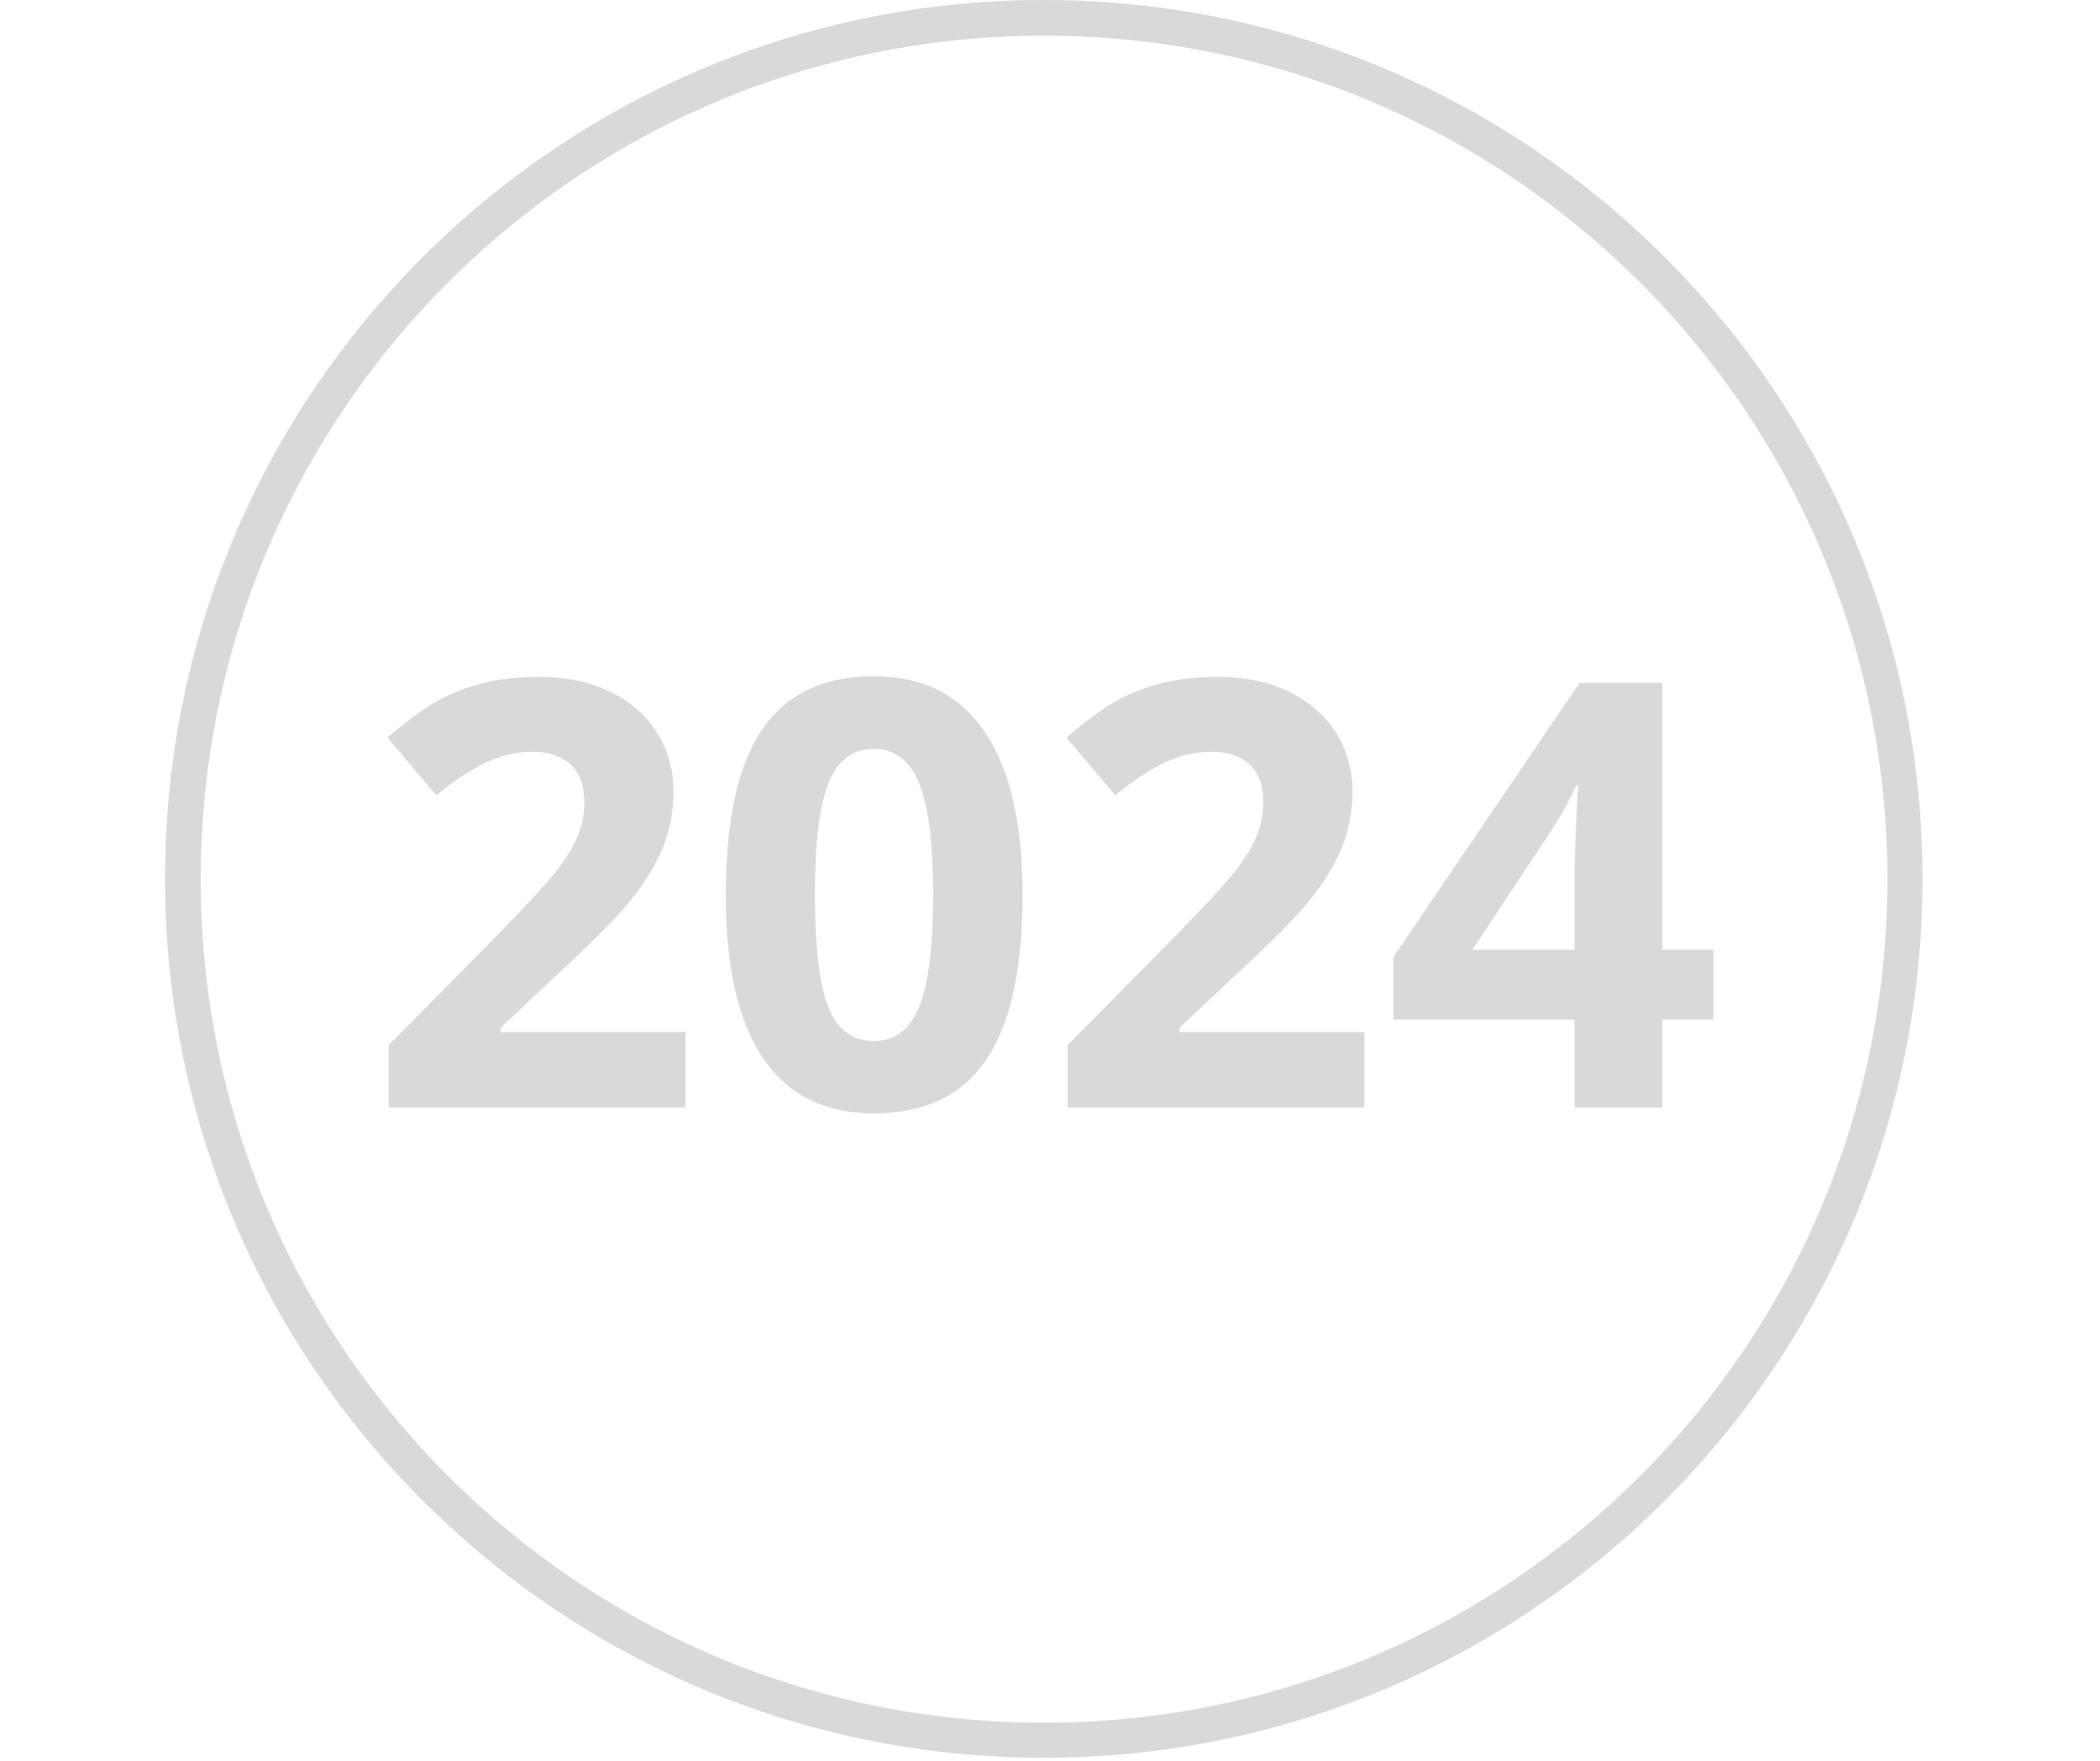
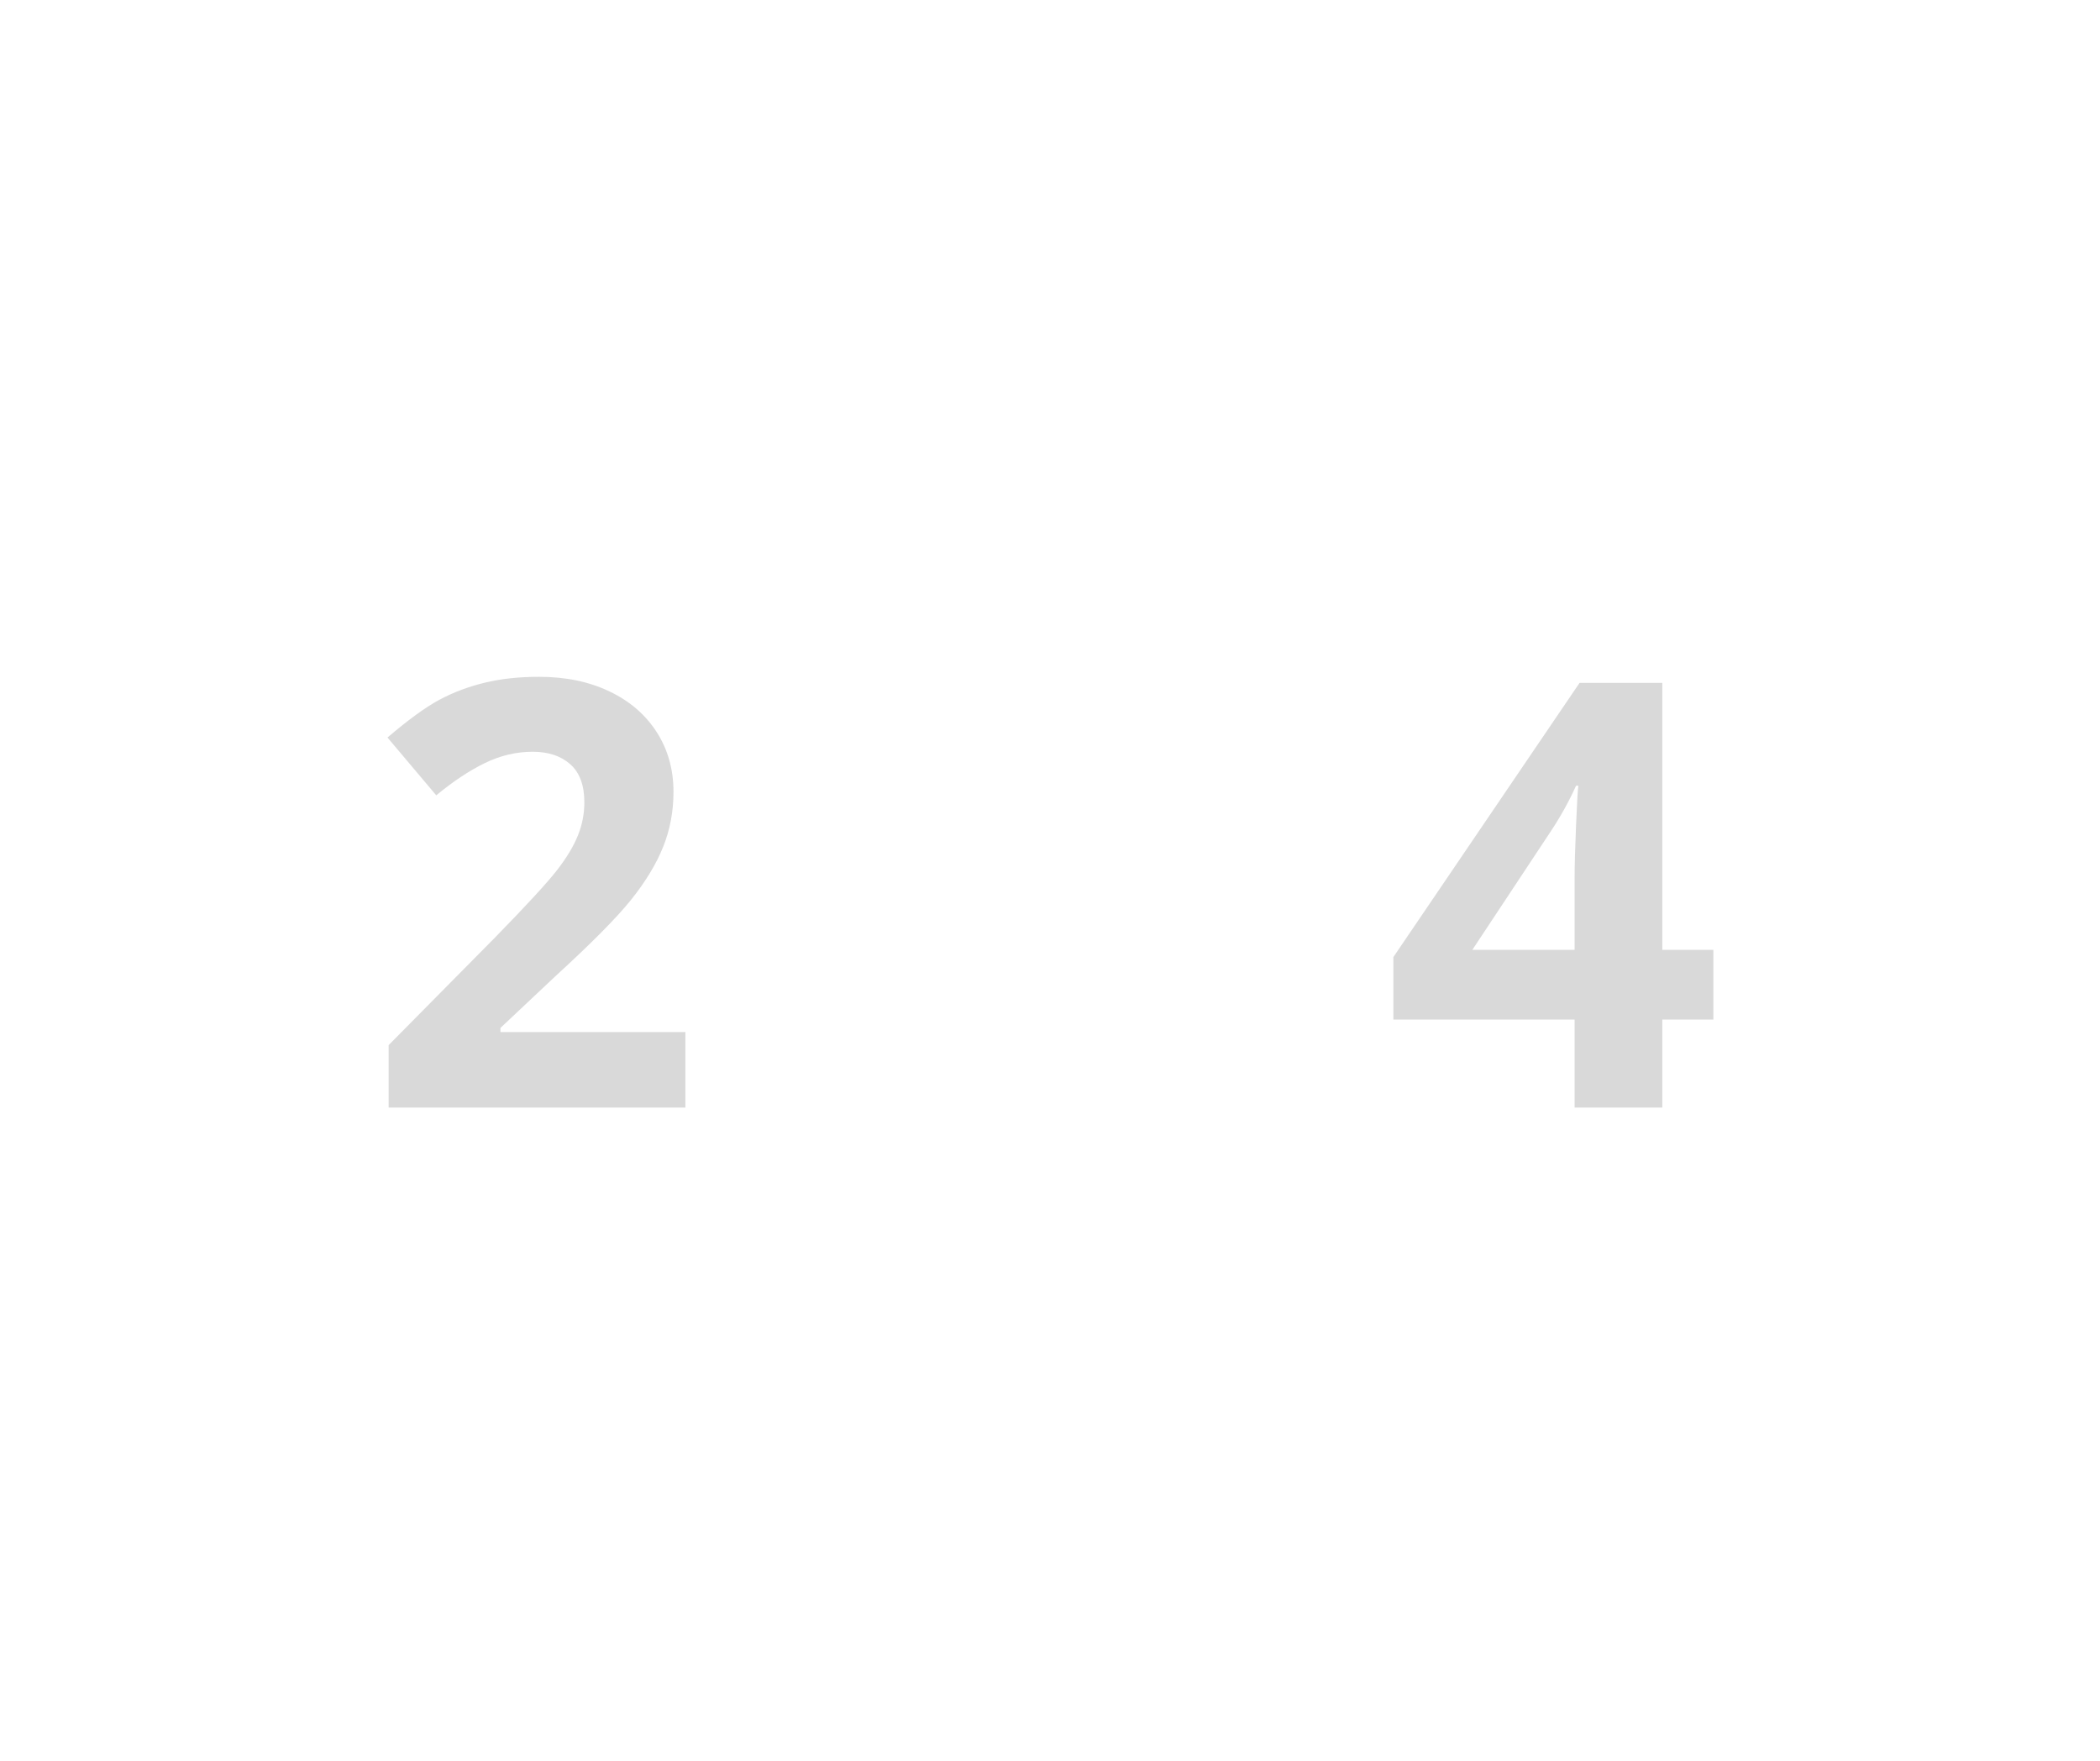
<svg xmlns="http://www.w3.org/2000/svg" width="940" zoomAndPan="magnify" viewBox="0 0 705 591" height="788" preserveAspectRatio="xMidYMid meet" version="1.2">
  <defs>
    <clipPath id="69d94ff7c4">
-       <path d="M 55.402 0 L 645.406 0 L 645.406 590 L 55.402 590 Z M 55.402 0 " />
-     </clipPath>
+       </clipPath>
    <clipPath id="716ef8a7c9">
-       <path d="M 350.402 0 C 187.48 0 55.402 132.078 55.402 295 C 55.402 457.926 187.48 590 350.402 590 C 513.328 590 645.406 457.926 645.406 295 C 645.406 132.078 513.328 0 350.402 0 Z M 350.402 0 " />
-     </clipPath>
+       </clipPath>
  </defs>
  <g id="0cecc6b4f6">
    <g clip-rule="nonzero" clip-path="url(#69d94ff7c4)">
      <g clip-rule="nonzero" clip-path="url(#716ef8a7c9)">
        <path style="fill:none;stroke-width:32;stroke-linecap:butt;stroke-linejoin:miter;stroke:#d9d9d9;stroke-opacity:1;stroke-miterlimit:4;" d="M 393.998 -0 C 176.402 -0 -0 176.402 -0 393.999 C -0 611.601 176.402 787.998 393.998 787.998 C 611.6 787.998 788.003 611.601 788.003 393.999 C 788.003 176.402 611.6 -0 393.998 -0 Z M 393.998 -0 " transform="matrix(0.749,0,0,0.749,55.403,0)" />
      </g>
    </g>
    <g style="fill:#d9d9d9;fill-opacity:1;">
      <g transform="translate(122.473, 371.746)">
        <path style="stroke:none" d="M 107.625 0 L 8 0 L 8 -20.953 L 43.766 -57.125 C 54.359 -67.977 61.281 -75.5 64.531 -79.688 C 67.781 -83.883 70.117 -87.77 71.547 -91.344 C 72.984 -94.914 73.703 -98.617 73.703 -102.453 C 73.703 -108.18 72.125 -112.441 68.969 -115.234 C 65.82 -118.023 61.613 -119.422 56.344 -119.422 C 50.82 -119.422 45.461 -118.148 40.266 -115.609 C 35.066 -113.078 29.641 -109.473 23.984 -104.797 L 7.609 -124.203 C 14.629 -130.18 20.441 -134.406 25.047 -136.875 C 29.66 -139.344 34.695 -141.242 40.156 -142.578 C 45.625 -143.91 51.738 -144.578 58.5 -144.578 C 67.395 -144.578 75.254 -142.953 82.078 -139.703 C 88.91 -136.453 94.207 -131.898 97.969 -126.047 C 101.738 -120.203 103.625 -113.508 103.625 -105.969 C 103.625 -99.406 102.469 -93.25 100.156 -87.5 C 97.852 -81.75 94.281 -75.848 89.438 -69.797 C 84.602 -63.754 76.078 -55.145 63.859 -43.969 L 45.531 -26.719 L 45.531 -25.344 L 107.625 -25.344 Z M 107.625 0 " />
      </g>
      <g transform="translate(236.437, 371.746)">
-         <path style="stroke:none" d="M 106.844 -71.266 C 106.844 -46.367 102.766 -27.941 94.609 -15.984 C 86.453 -4.023 73.895 1.953 56.938 1.953 C 40.488 1.953 28.086 -4.219 19.734 -16.562 C 11.391 -28.914 7.219 -47.148 7.219 -71.266 C 7.219 -96.41 11.281 -114.945 19.406 -126.875 C 27.531 -138.801 40.039 -144.766 56.938 -144.766 C 73.375 -144.766 85.801 -138.523 94.219 -126.047 C 102.633 -113.566 106.844 -95.305 106.844 -71.266 Z M 37.141 -71.266 C 37.141 -53.785 38.648 -41.258 41.672 -33.688 C 44.691 -26.113 49.781 -22.328 56.938 -22.328 C 63.957 -22.328 69.023 -26.16 72.141 -33.828 C 75.266 -41.492 76.828 -53.973 76.828 -71.266 C 76.828 -88.742 75.25 -101.301 72.094 -108.938 C 68.938 -116.57 63.883 -120.391 56.938 -120.391 C 49.852 -120.391 44.781 -116.57 41.719 -108.938 C 38.664 -101.301 37.141 -88.742 37.141 -71.266 Z M 37.141 -71.266 " />
-       </g>
+         </g>
      <g transform="translate(350.402, 371.746)">
-         <path style="stroke:none" d="M 107.625 0 L 8 0 L 8 -20.953 L 43.766 -57.125 C 54.359 -67.977 61.281 -75.5 64.531 -79.688 C 67.781 -83.883 70.117 -87.77 71.547 -91.344 C 72.984 -94.914 73.703 -98.617 73.703 -102.453 C 73.703 -108.18 72.125 -112.441 68.969 -115.234 C 65.82 -118.023 61.613 -119.422 56.344 -119.422 C 50.82 -119.422 45.461 -118.148 40.266 -115.609 C 35.066 -113.078 29.641 -109.473 23.984 -104.797 L 7.609 -124.203 C 14.629 -130.18 20.441 -134.406 25.047 -136.875 C 29.66 -139.344 34.695 -141.242 40.156 -142.578 C 45.625 -143.91 51.738 -144.578 58.5 -144.578 C 67.395 -144.578 75.254 -142.953 82.078 -139.703 C 88.91 -136.453 94.207 -131.898 97.969 -126.047 C 101.738 -120.203 103.625 -113.508 103.625 -105.969 C 103.625 -99.406 102.469 -93.25 100.156 -87.5 C 97.852 -81.75 94.281 -75.848 89.438 -69.797 C 84.602 -63.754 76.078 -55.145 63.859 -43.969 L 45.531 -26.719 L 45.531 -25.344 L 107.625 -25.344 Z M 107.625 0 " />
-       </g>
+         </g>
      <g transform="translate(464.366, 371.746)">
        <path style="stroke:none" d="M 110.844 -29.531 L 93.688 -29.531 L 93.688 0 L 64.25 0 L 64.25 -29.531 L 3.406 -29.531 L 3.406 -50.5 L 65.906 -142.531 L 93.688 -142.531 L 93.688 -52.938 L 110.844 -52.938 Z M 64.25 -52.938 L 64.25 -77.109 C 64.25 -81.141 64.41 -86.988 64.734 -94.656 C 65.055 -102.332 65.316 -106.785 65.516 -108.016 L 64.734 -108.016 C 62.328 -102.68 59.438 -97.484 56.062 -92.422 L 29.922 -52.938 Z M 64.25 -52.938 " />
      </g>
    </g>
  </g>
</svg>